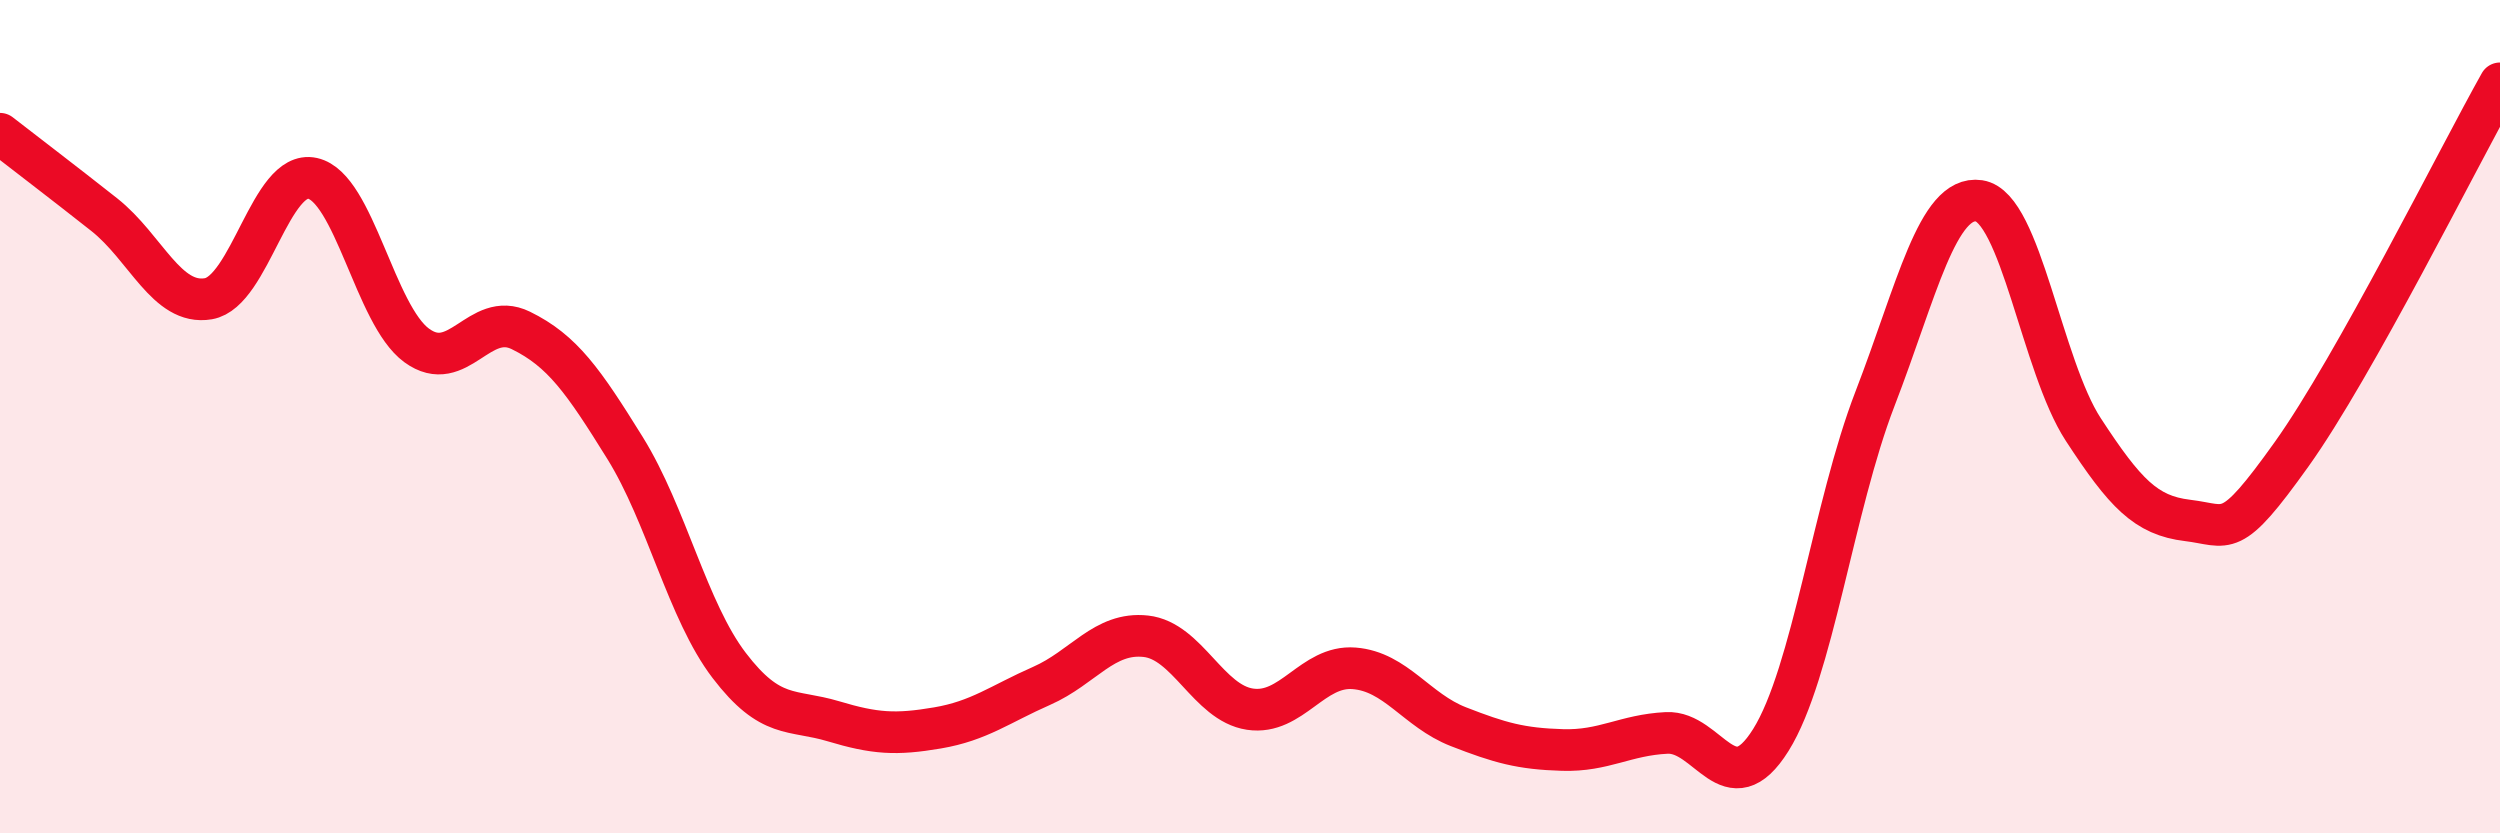
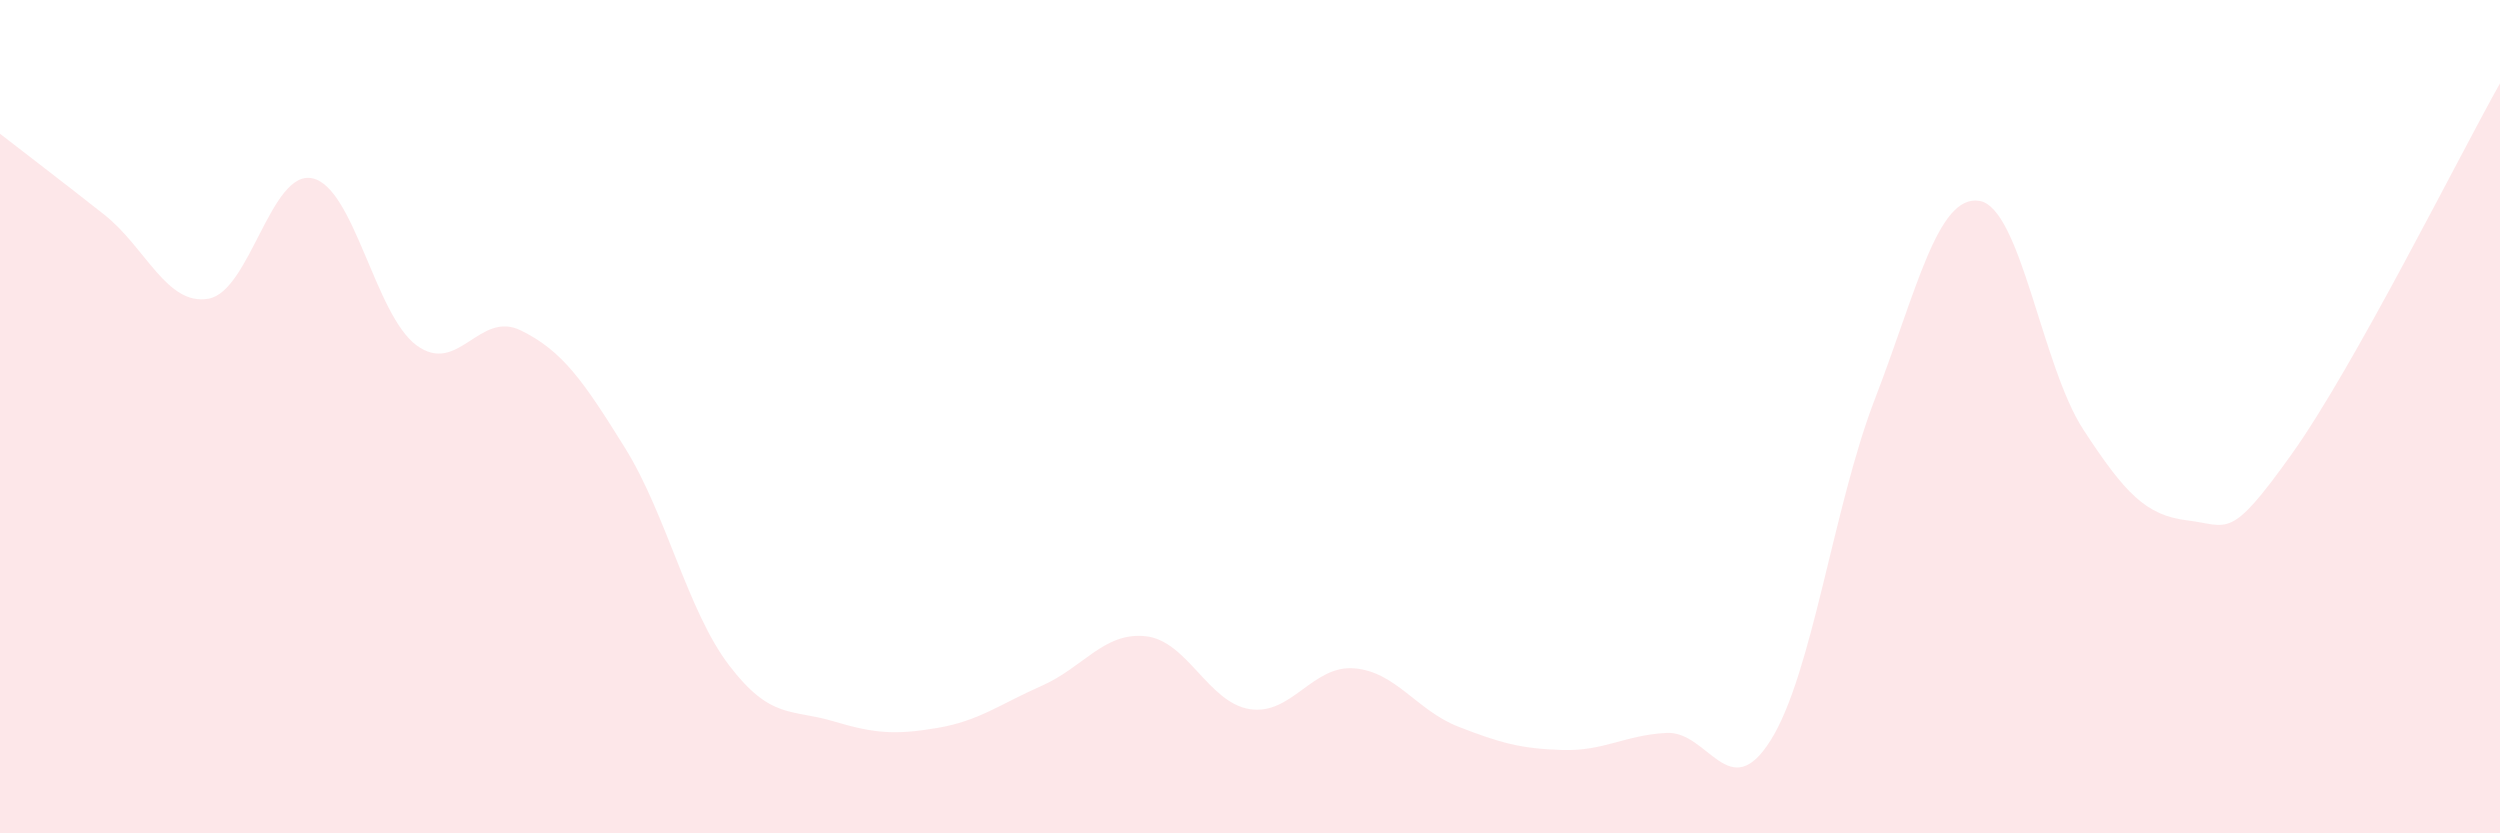
<svg xmlns="http://www.w3.org/2000/svg" width="60" height="20" viewBox="0 0 60 20">
  <path d="M 0,3.21 C 0.5,3.6 1.5,4.36 2.5,5.15 C 3.5,5.94 4,7.34 5,7.17 C 6,7 6.5,4.06 7.5,4.28 C 8.5,4.5 9,7.56 10,8.29 C 11,9.02 11.5,7.44 12.5,7.93 C 13.5,8.42 14,9.14 15,10.75 C 16,12.36 16.5,14.66 17.5,15.97 C 18.5,17.28 19,17.01 20,17.31 C 21,17.61 21.5,17.64 22.5,17.47 C 23.5,17.3 24,16.9 25,16.46 C 26,16.02 26.5,15.16 27.5,15.27 C 28.5,15.38 29,16.87 30,17.02 C 31,17.17 31.5,15.96 32.5,16.04 C 33.5,16.12 34,17.05 35,17.44 C 36,17.83 36.5,17.97 37.5,18 C 38.5,18.03 39,17.64 40,17.59 C 41,17.54 41.5,19.36 42.5,17.76 C 43.5,16.16 44,12.16 45,9.57 C 46,6.98 46.5,4.67 47.5,4.82 C 48.5,4.97 49,8.78 50,10.31 C 51,11.84 51.5,12.37 52.5,12.49 C 53.5,12.61 53.5,13 55,10.9 C 56.5,8.8 59,3.78 60,2L60 20L0 20Z" fill="#EB0A25" opacity="0.1" stroke-linecap="round" stroke-linejoin="round" />
-   <path d="M 0,3.21 C 0.5,3.6 1.5,4.36 2.5,5.15 C 3.5,5.94 4,7.34 5,7.17 C 6,7 6.5,4.06 7.5,4.28 C 8.5,4.5 9,7.56 10,8.29 C 11,9.02 11.5,7.44 12.5,7.93 C 13.5,8.42 14,9.14 15,10.75 C 16,12.36 16.5,14.66 17.5,15.97 C 18.5,17.28 19,17.01 20,17.31 C 21,17.61 21.5,17.64 22.5,17.47 C 23.5,17.3 24,16.9 25,16.46 C 26,16.02 26.5,15.16 27.5,15.27 C 28.5,15.38 29,16.87 30,17.02 C 31,17.17 31.5,15.96 32.5,16.04 C 33.5,16.12 34,17.05 35,17.44 C 36,17.83 36.5,17.97 37.5,18 C 38.5,18.03 39,17.64 40,17.59 C 41,17.54 41.5,19.36 42.5,17.76 C 43.5,16.16 44,12.16 45,9.57 C 46,6.98 46.5,4.67 47.5,4.82 C 48.5,4.97 49,8.78 50,10.31 C 51,11.84 51.5,12.37 52.5,12.49 C 53.5,12.61 53.5,13 55,10.9 C 56.5,8.8 59,3.78 60,2" stroke="#EB0A25" stroke-width="1" fill="none" stroke-linecap="round" stroke-linejoin="round" />
</svg>